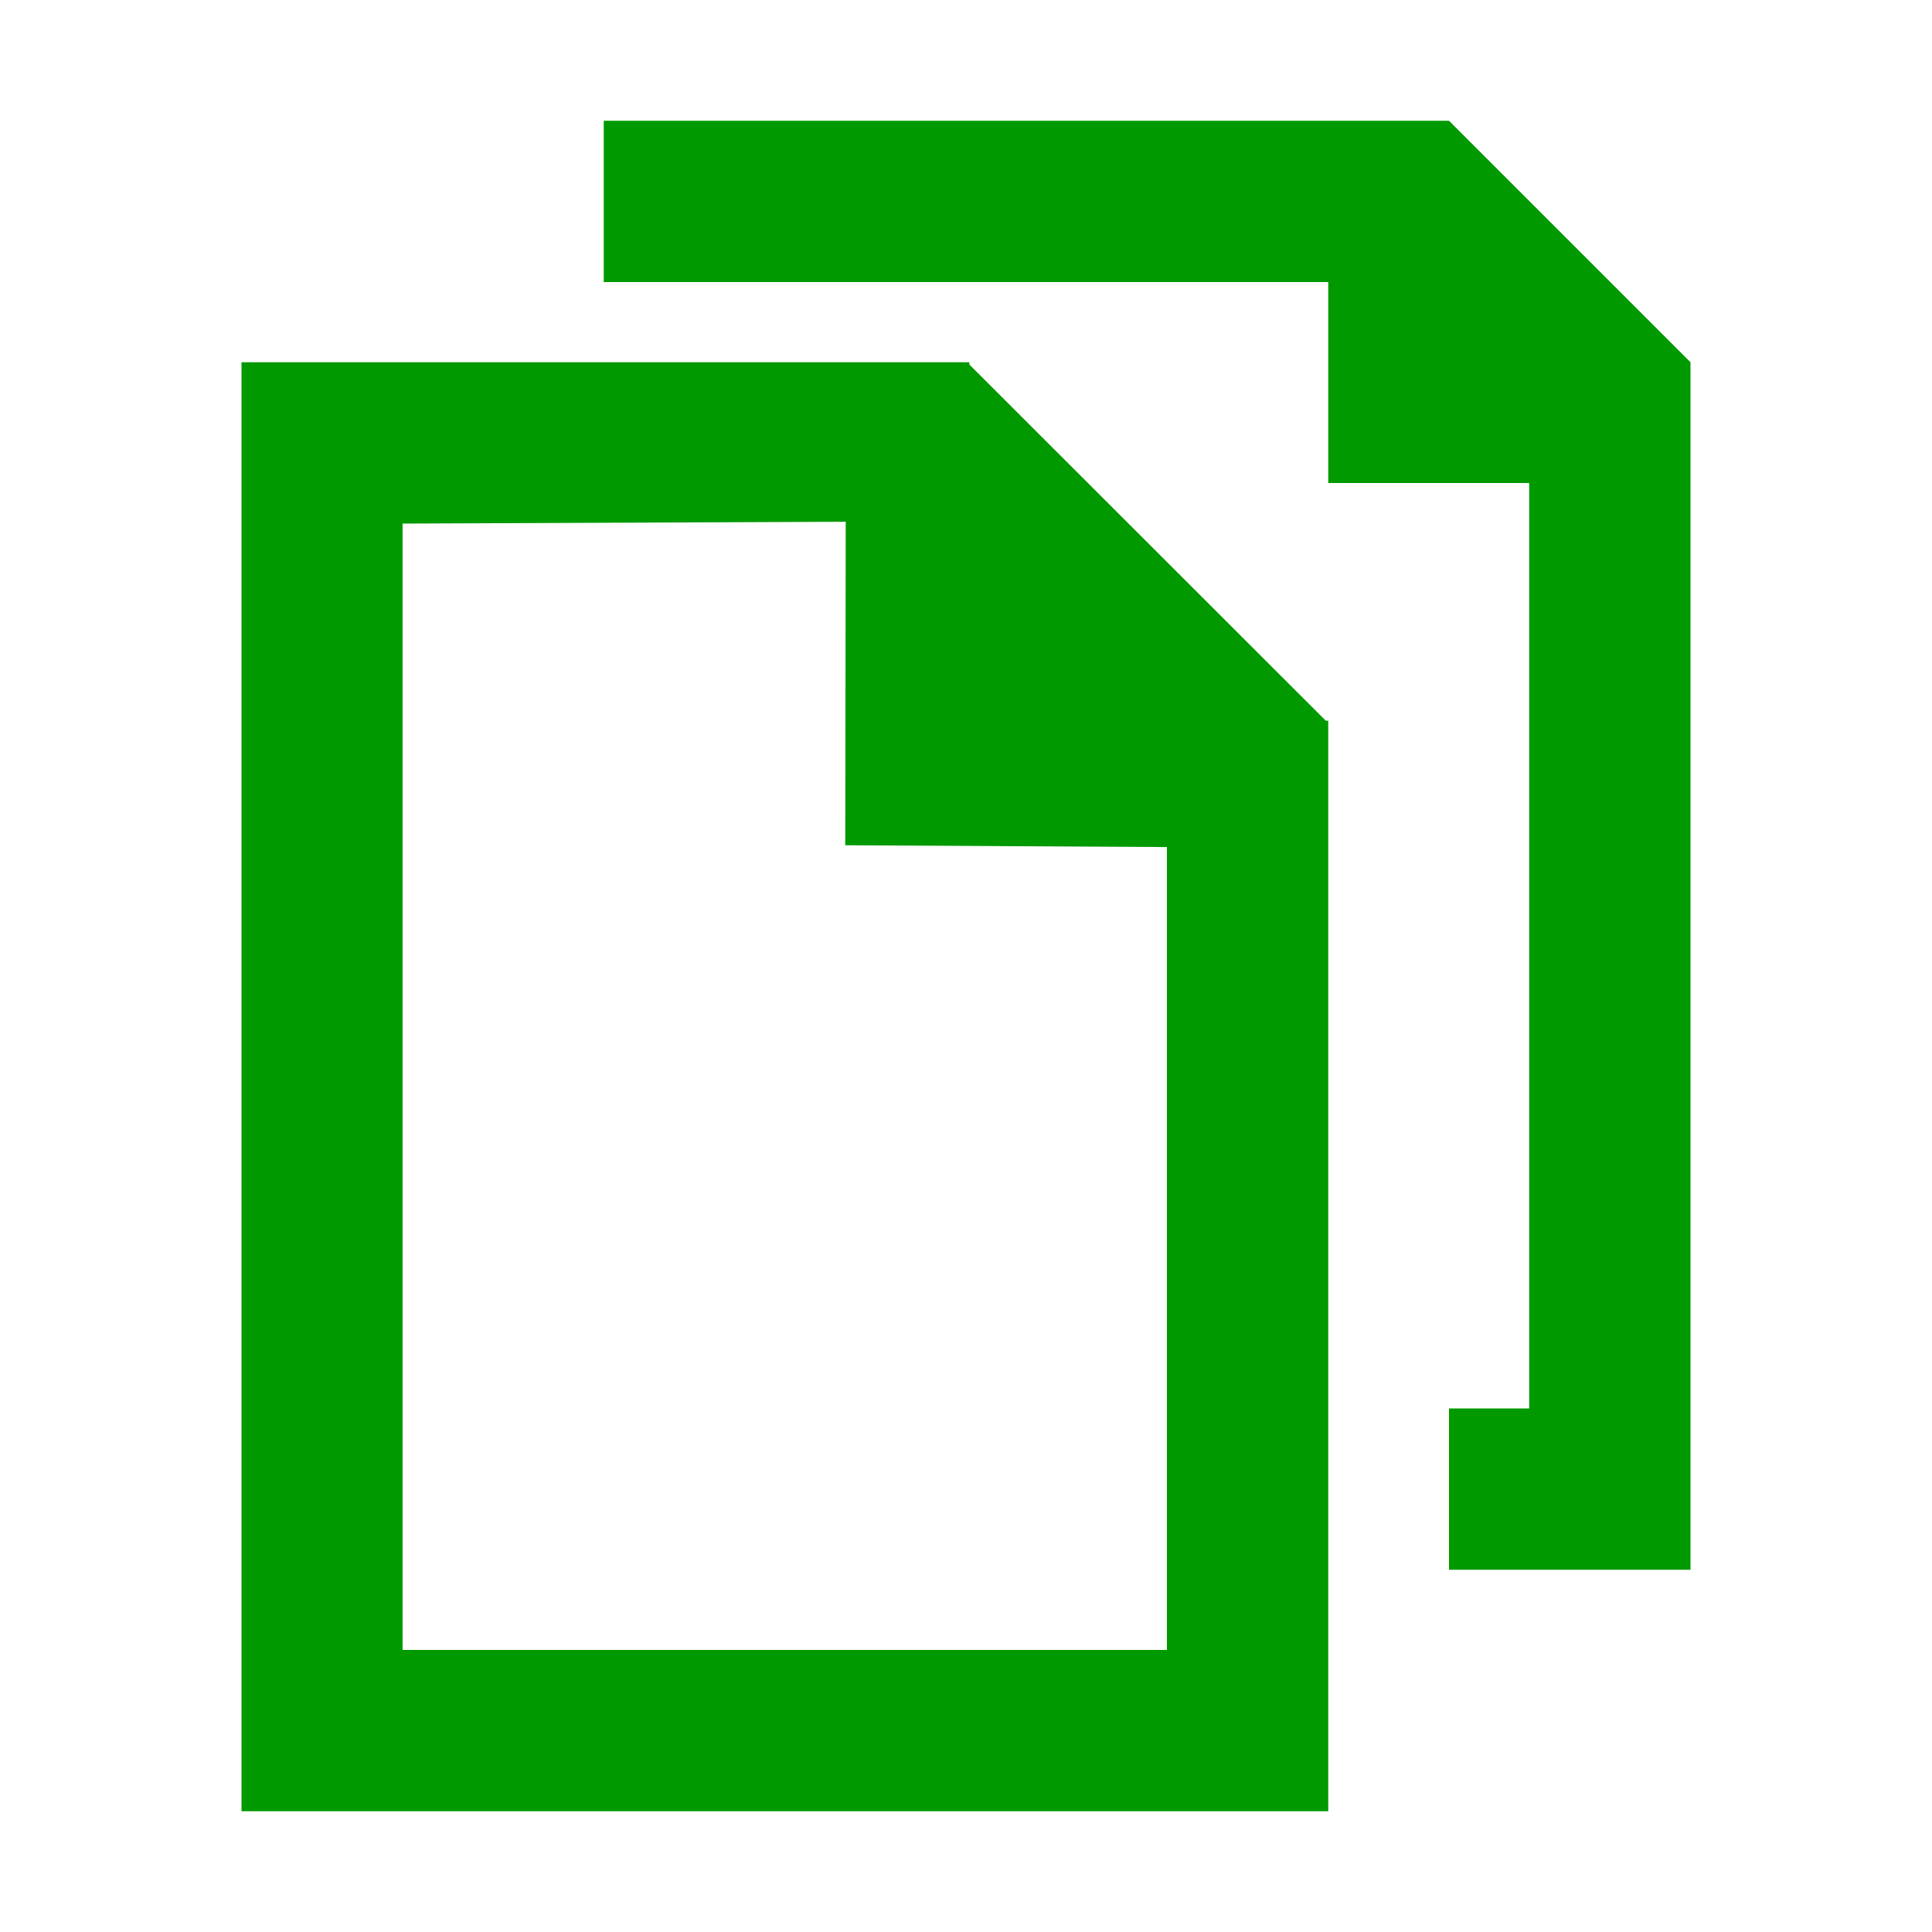
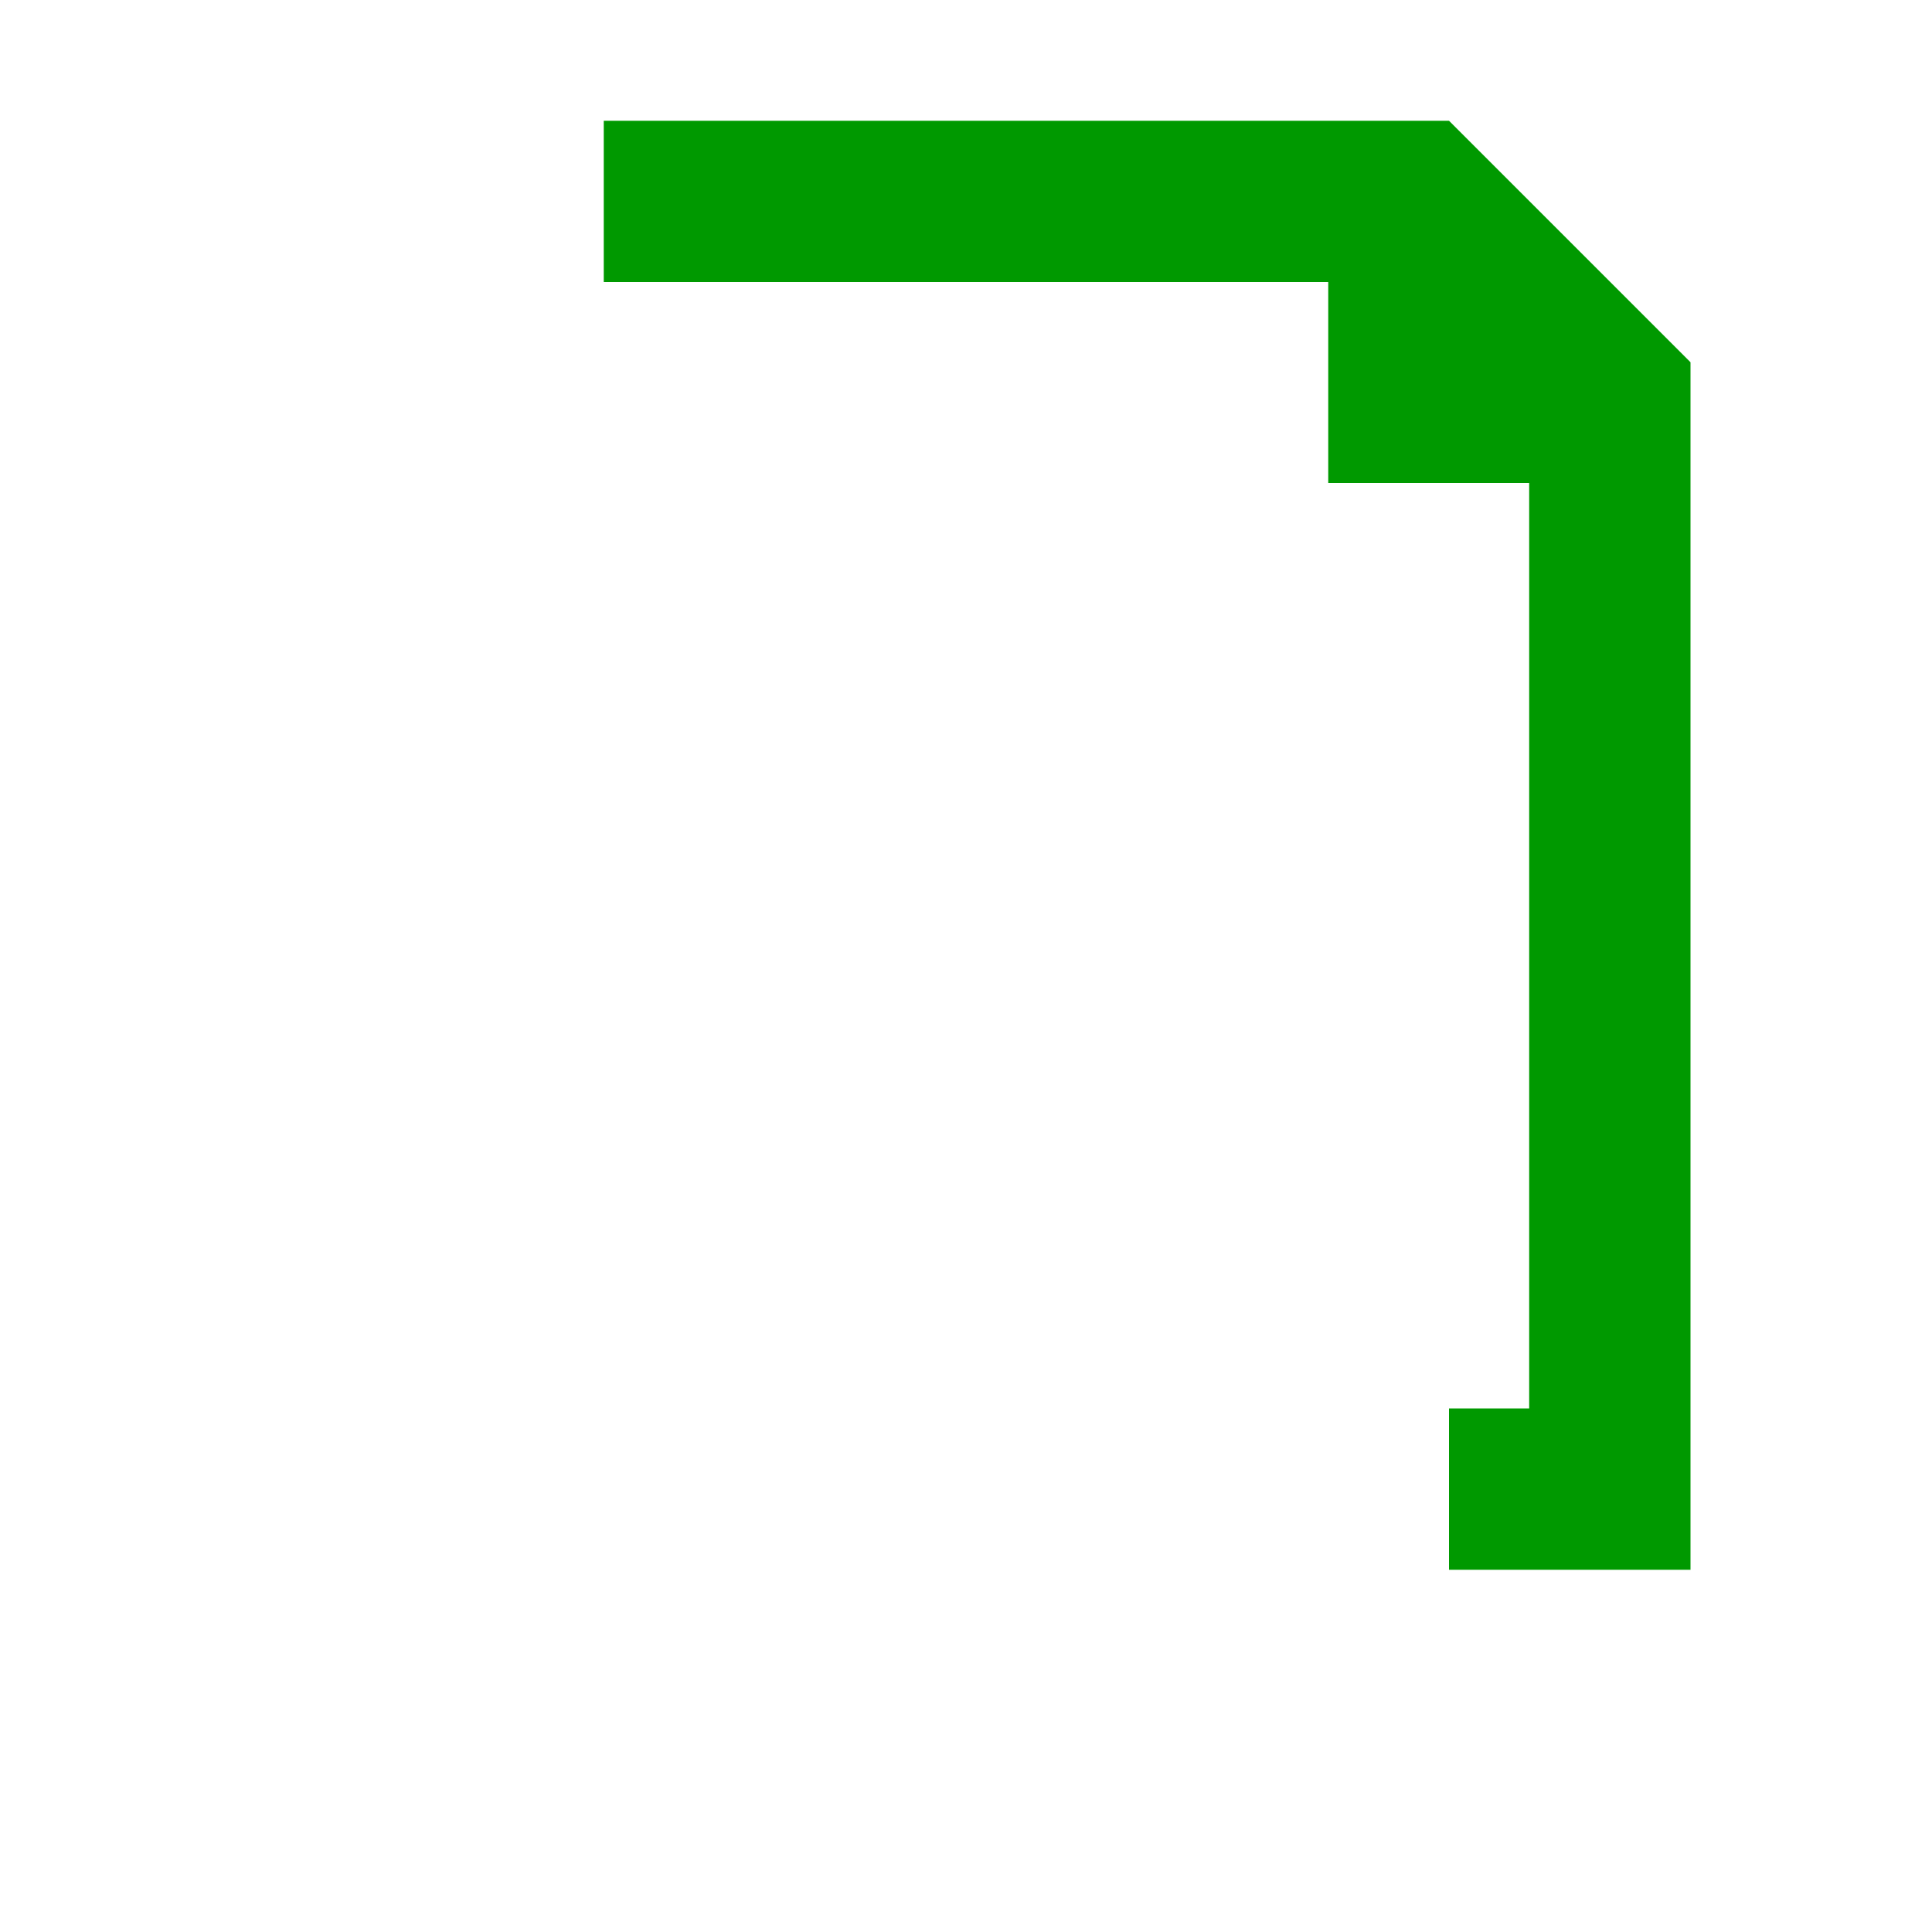
<svg xmlns="http://www.w3.org/2000/svg" xmlns:ns1="http://sodipodi.sourceforge.net/DTD/sodipodi-0.dtd" xmlns:ns2="http://www.inkscape.org/namespaces/inkscape" version="1.1" id="svg1" width="16" height="16" viewBox="0 0 16 16" ns1:docname="tool-pages-symbolic.svg" ns2:version="1.1.1 (3bf5ae0d25, 2021-09-20, custom)">
  <defs id="defs8" />
  <ns1:namedview objecttolerance="10" gridtolerance="10" guidetolerance="10" id="namedview" showgrid="true" ns2:zoom="57.12" ns2:cx="10.941877" ns2:cy="7.4754902" ns2:window-width="1920" ns2:window-height="1163" ns2:window-x="1200" ns2:window-y="533" ns2:window-maximized="1" ns2:current-layer="snap-page" pagecolor="#ffffff" bordercolor="#999999" borderopacity="1" ns2:pageshadow="2" ns2:pageopacity="0.0" ns2:pagecheckerboard="0" ns2:snap-grids="true" ns2:snap-to-guides="false">
    <ns2:grid type="xygrid" id="grid" />
  </ns1:namedview>
  <g transform="translate(-979,-527.362)" ns2:label="00334" id="snap-page">
    <path id="rect47" d="m 5,2.336 h 6 V 4 h 1.664 v 7.664 H 12 V 13 h 2 V 3.988 3 L 12,1 H 5 Z" style="opacity:1;fill:#009900" transform="translate(979,527.362)" ns1:nodetypes="ccccccccccccc" />
-     <path ns2:connector-curvature="0" id="rect16572" d="m 979,15 h 16 v 16 h -16 z" style="opacity:0;fill:none" transform="translate(0,512.362)" />
-     <path id="path3254" d="m 981,530.362 v 12 h 9 v -7.696 -1.315 -0.021 h -0.021 l -2.951,-2.949 v -0.019 h -0.019 -1.289 z m 1.334,1.336 3.67,-0.015 -0.004,2.679 2.664,0.015 v 6.649 h -6.33 z" style="opacity:1;fill:#009900" ns1:nodetypes="ccccccccccccccccccc" />
+     <path ns2:connector-curvature="0" id="rect16572" d="m 979,15 v 16 h -16 z" style="opacity:0;fill:none" transform="translate(0,512.362)" />
  </g>
  <style id="s0">
   .success { fill: #009909; }
   .warning { fill: #FF1990; }
   .error   { fill: #00AAFF; }
  </style>
  <style id="s2"> 
     @import '../../highlights.css'; 
  </style>
</svg>